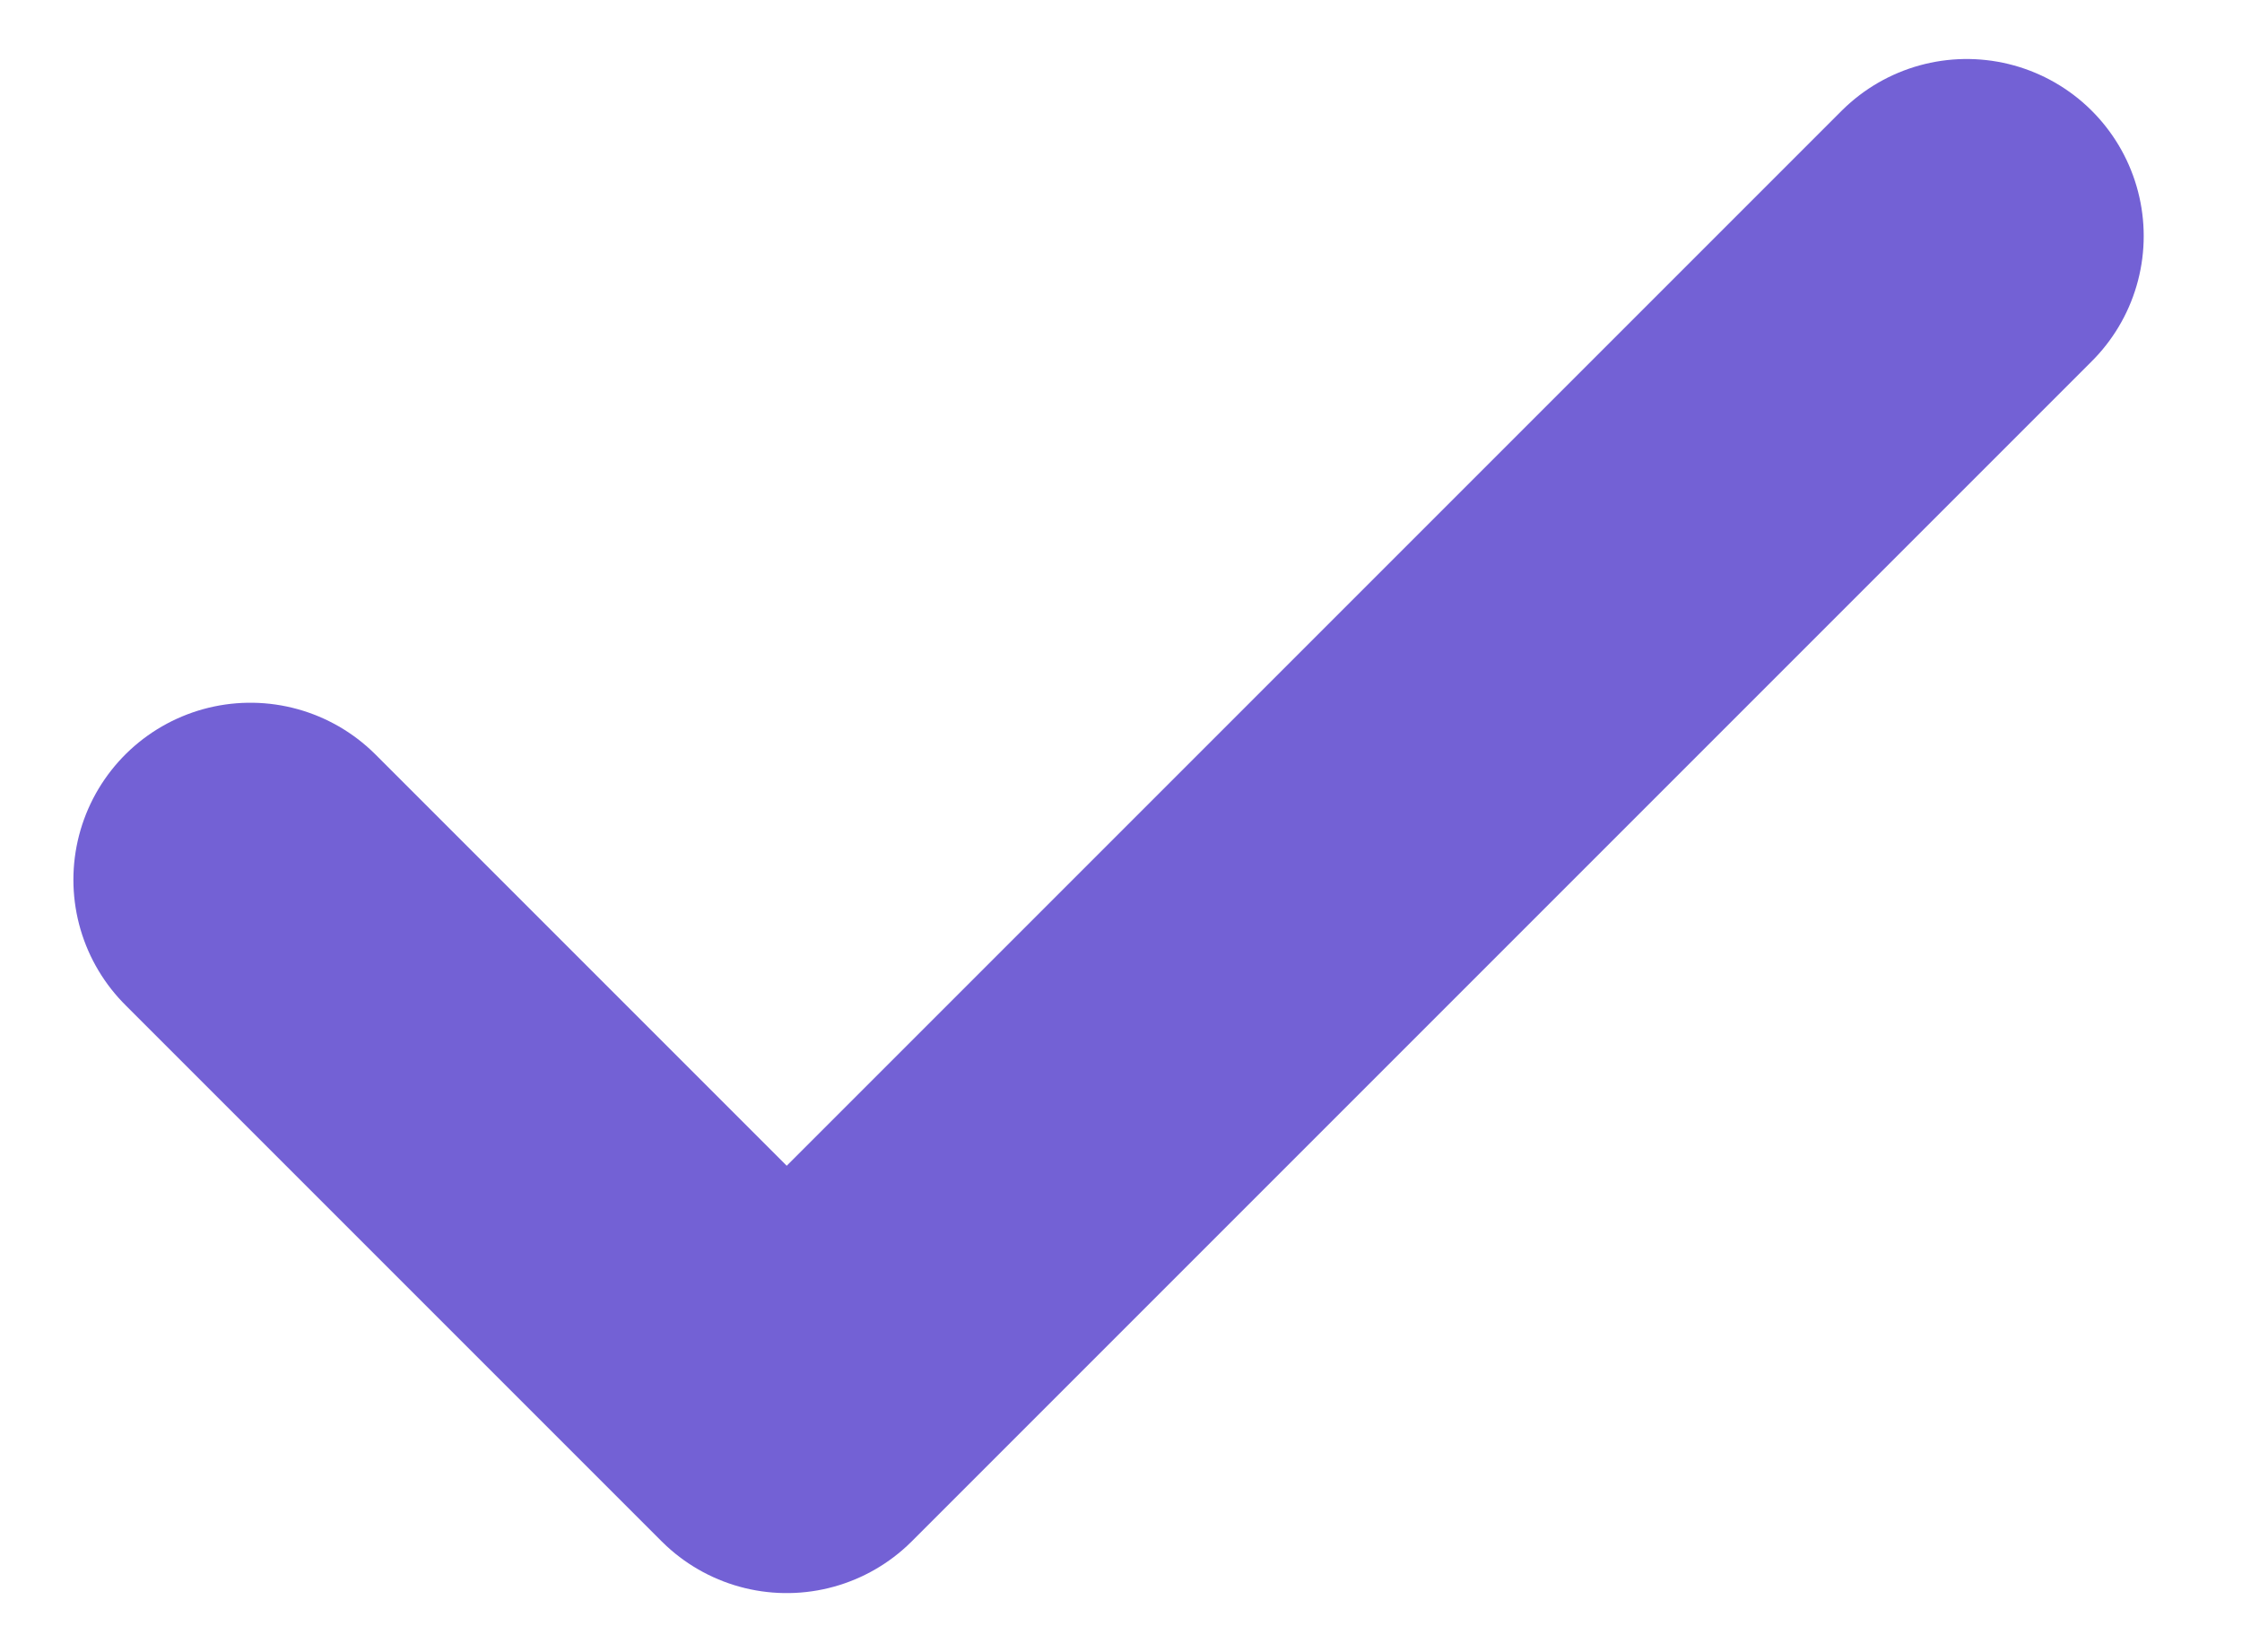
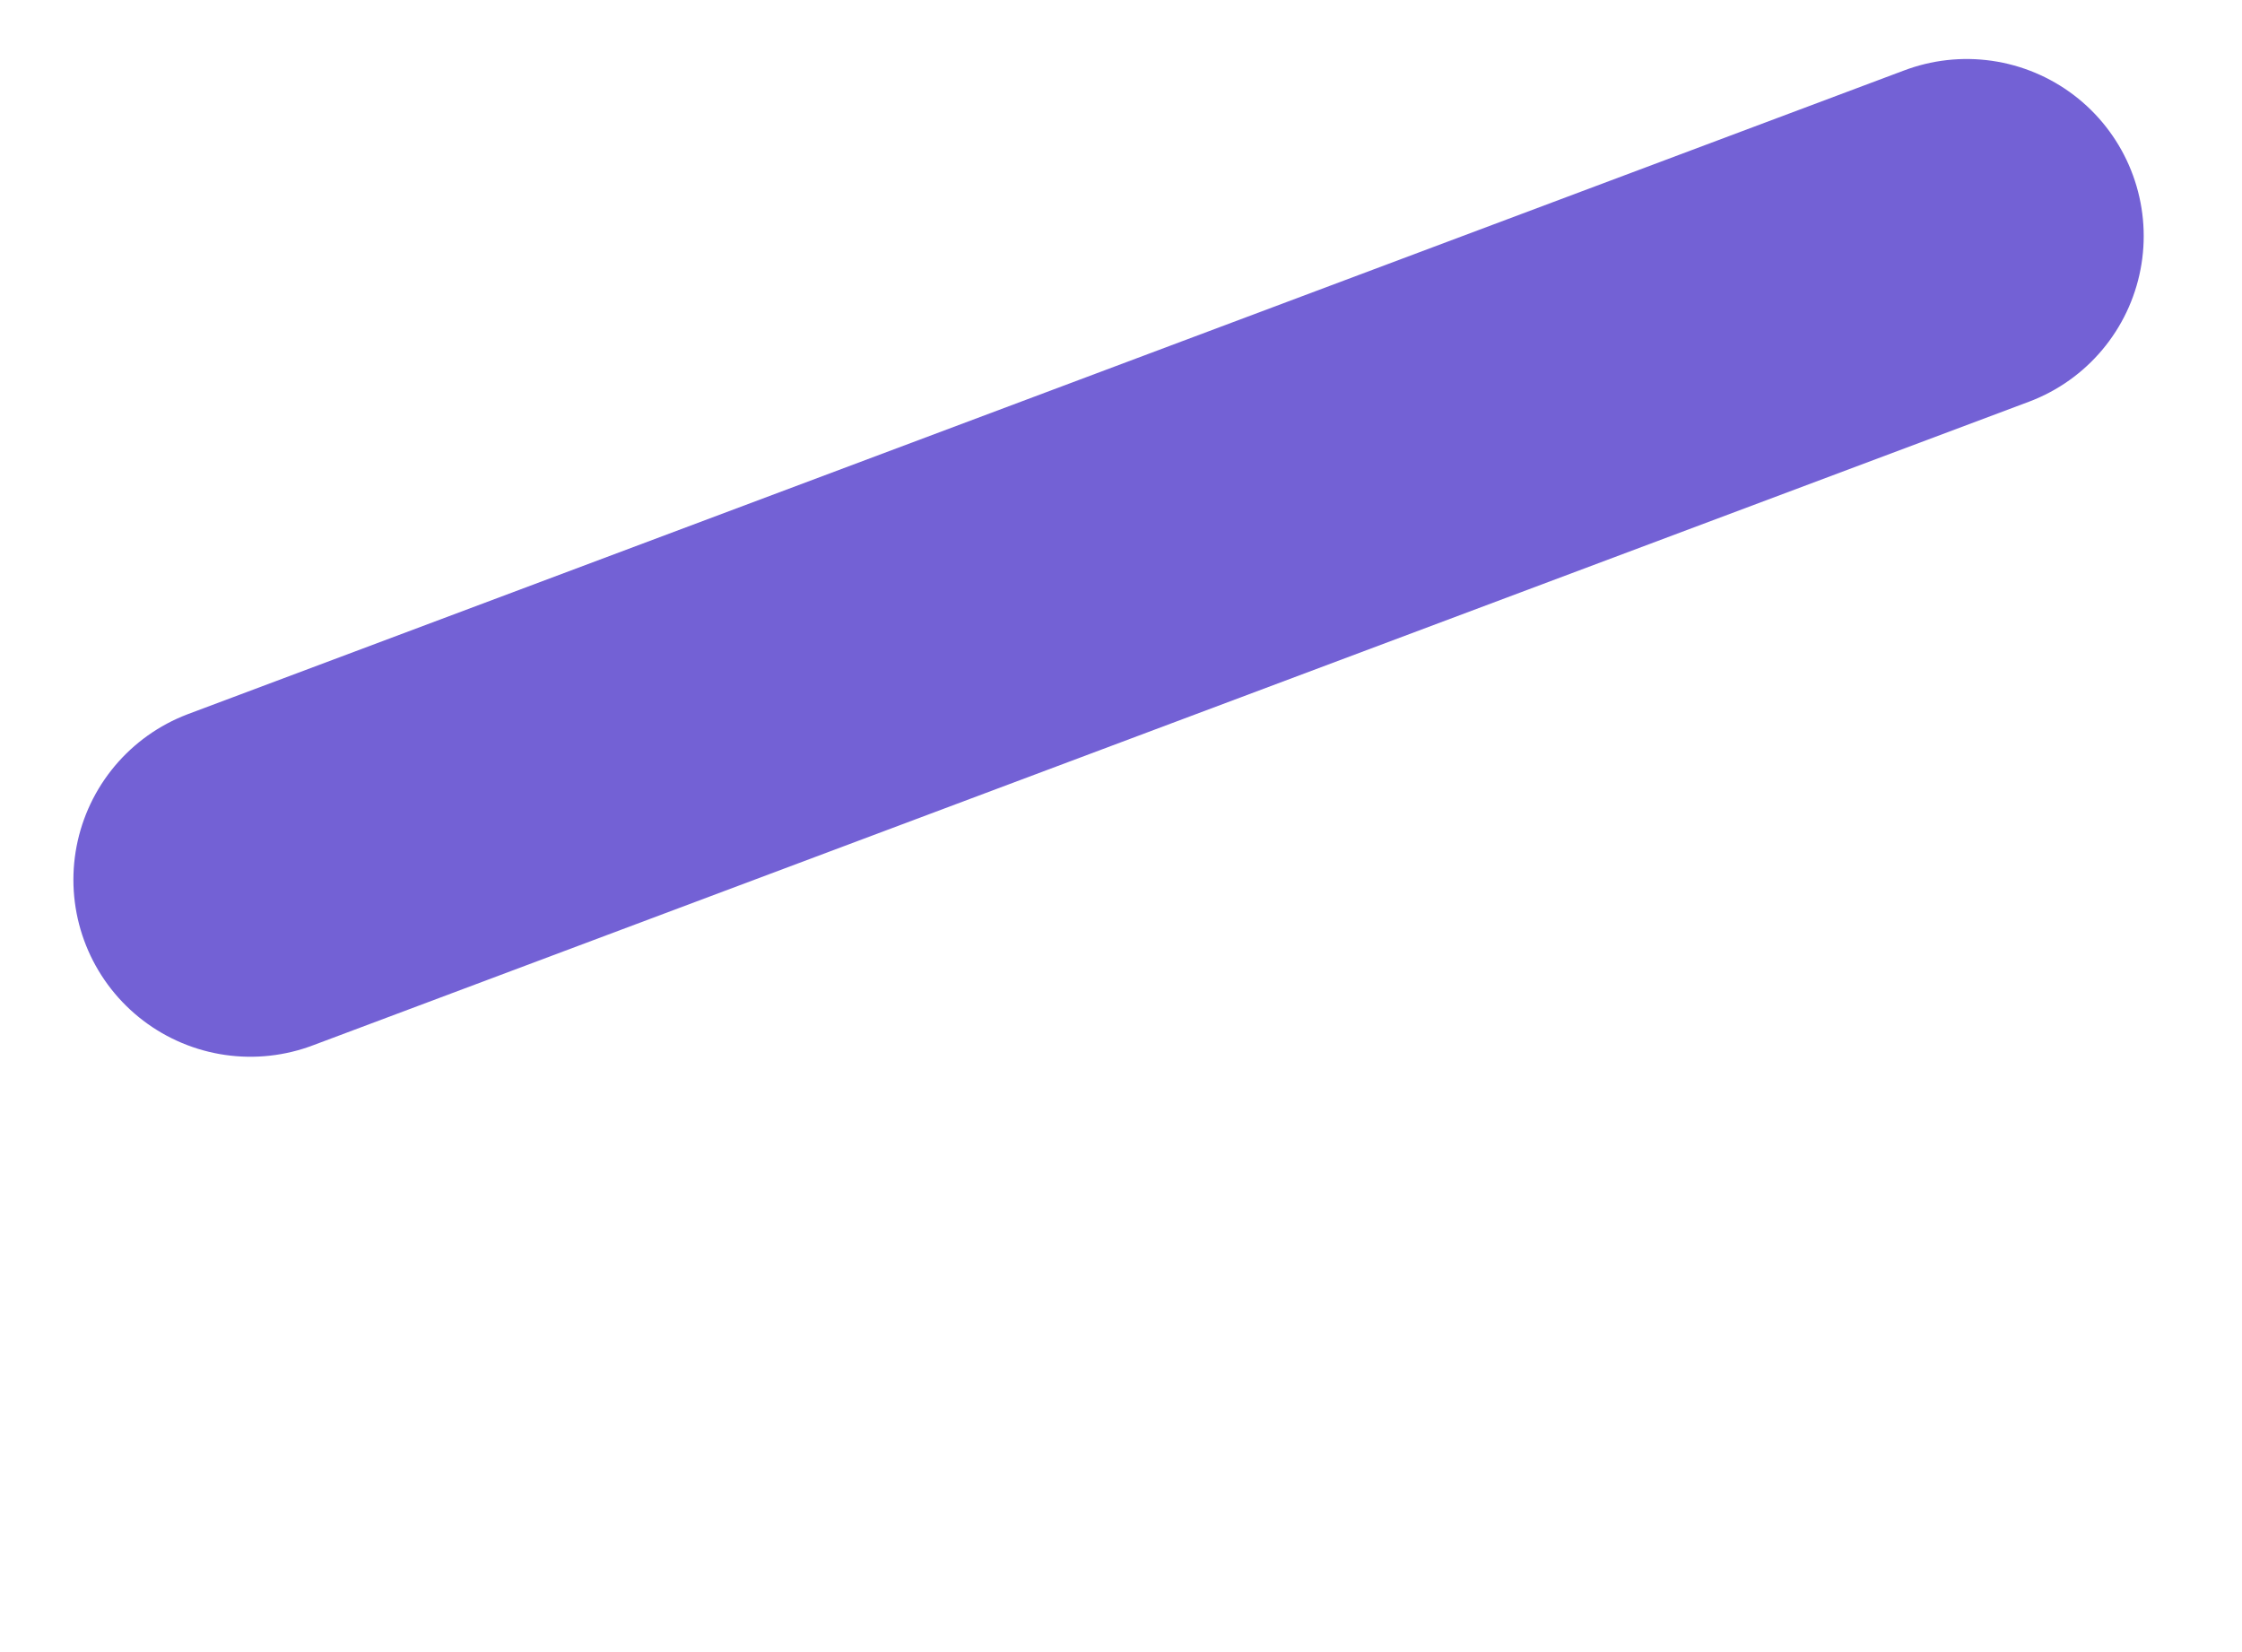
<svg xmlns="http://www.w3.org/2000/svg" width="19" height="14" viewBox="0 0 19 14" fill="none">
-   <path d="M16.667 2L6.667 12L2.122 7.455" stroke="#7361D5" stroke-width="3" stroke-linecap="round" stroke-linejoin="round" />
+   <path d="M16.667 2L2.122 7.455" stroke="#7361D5" stroke-width="3" stroke-linecap="round" stroke-linejoin="round" />
</svg>